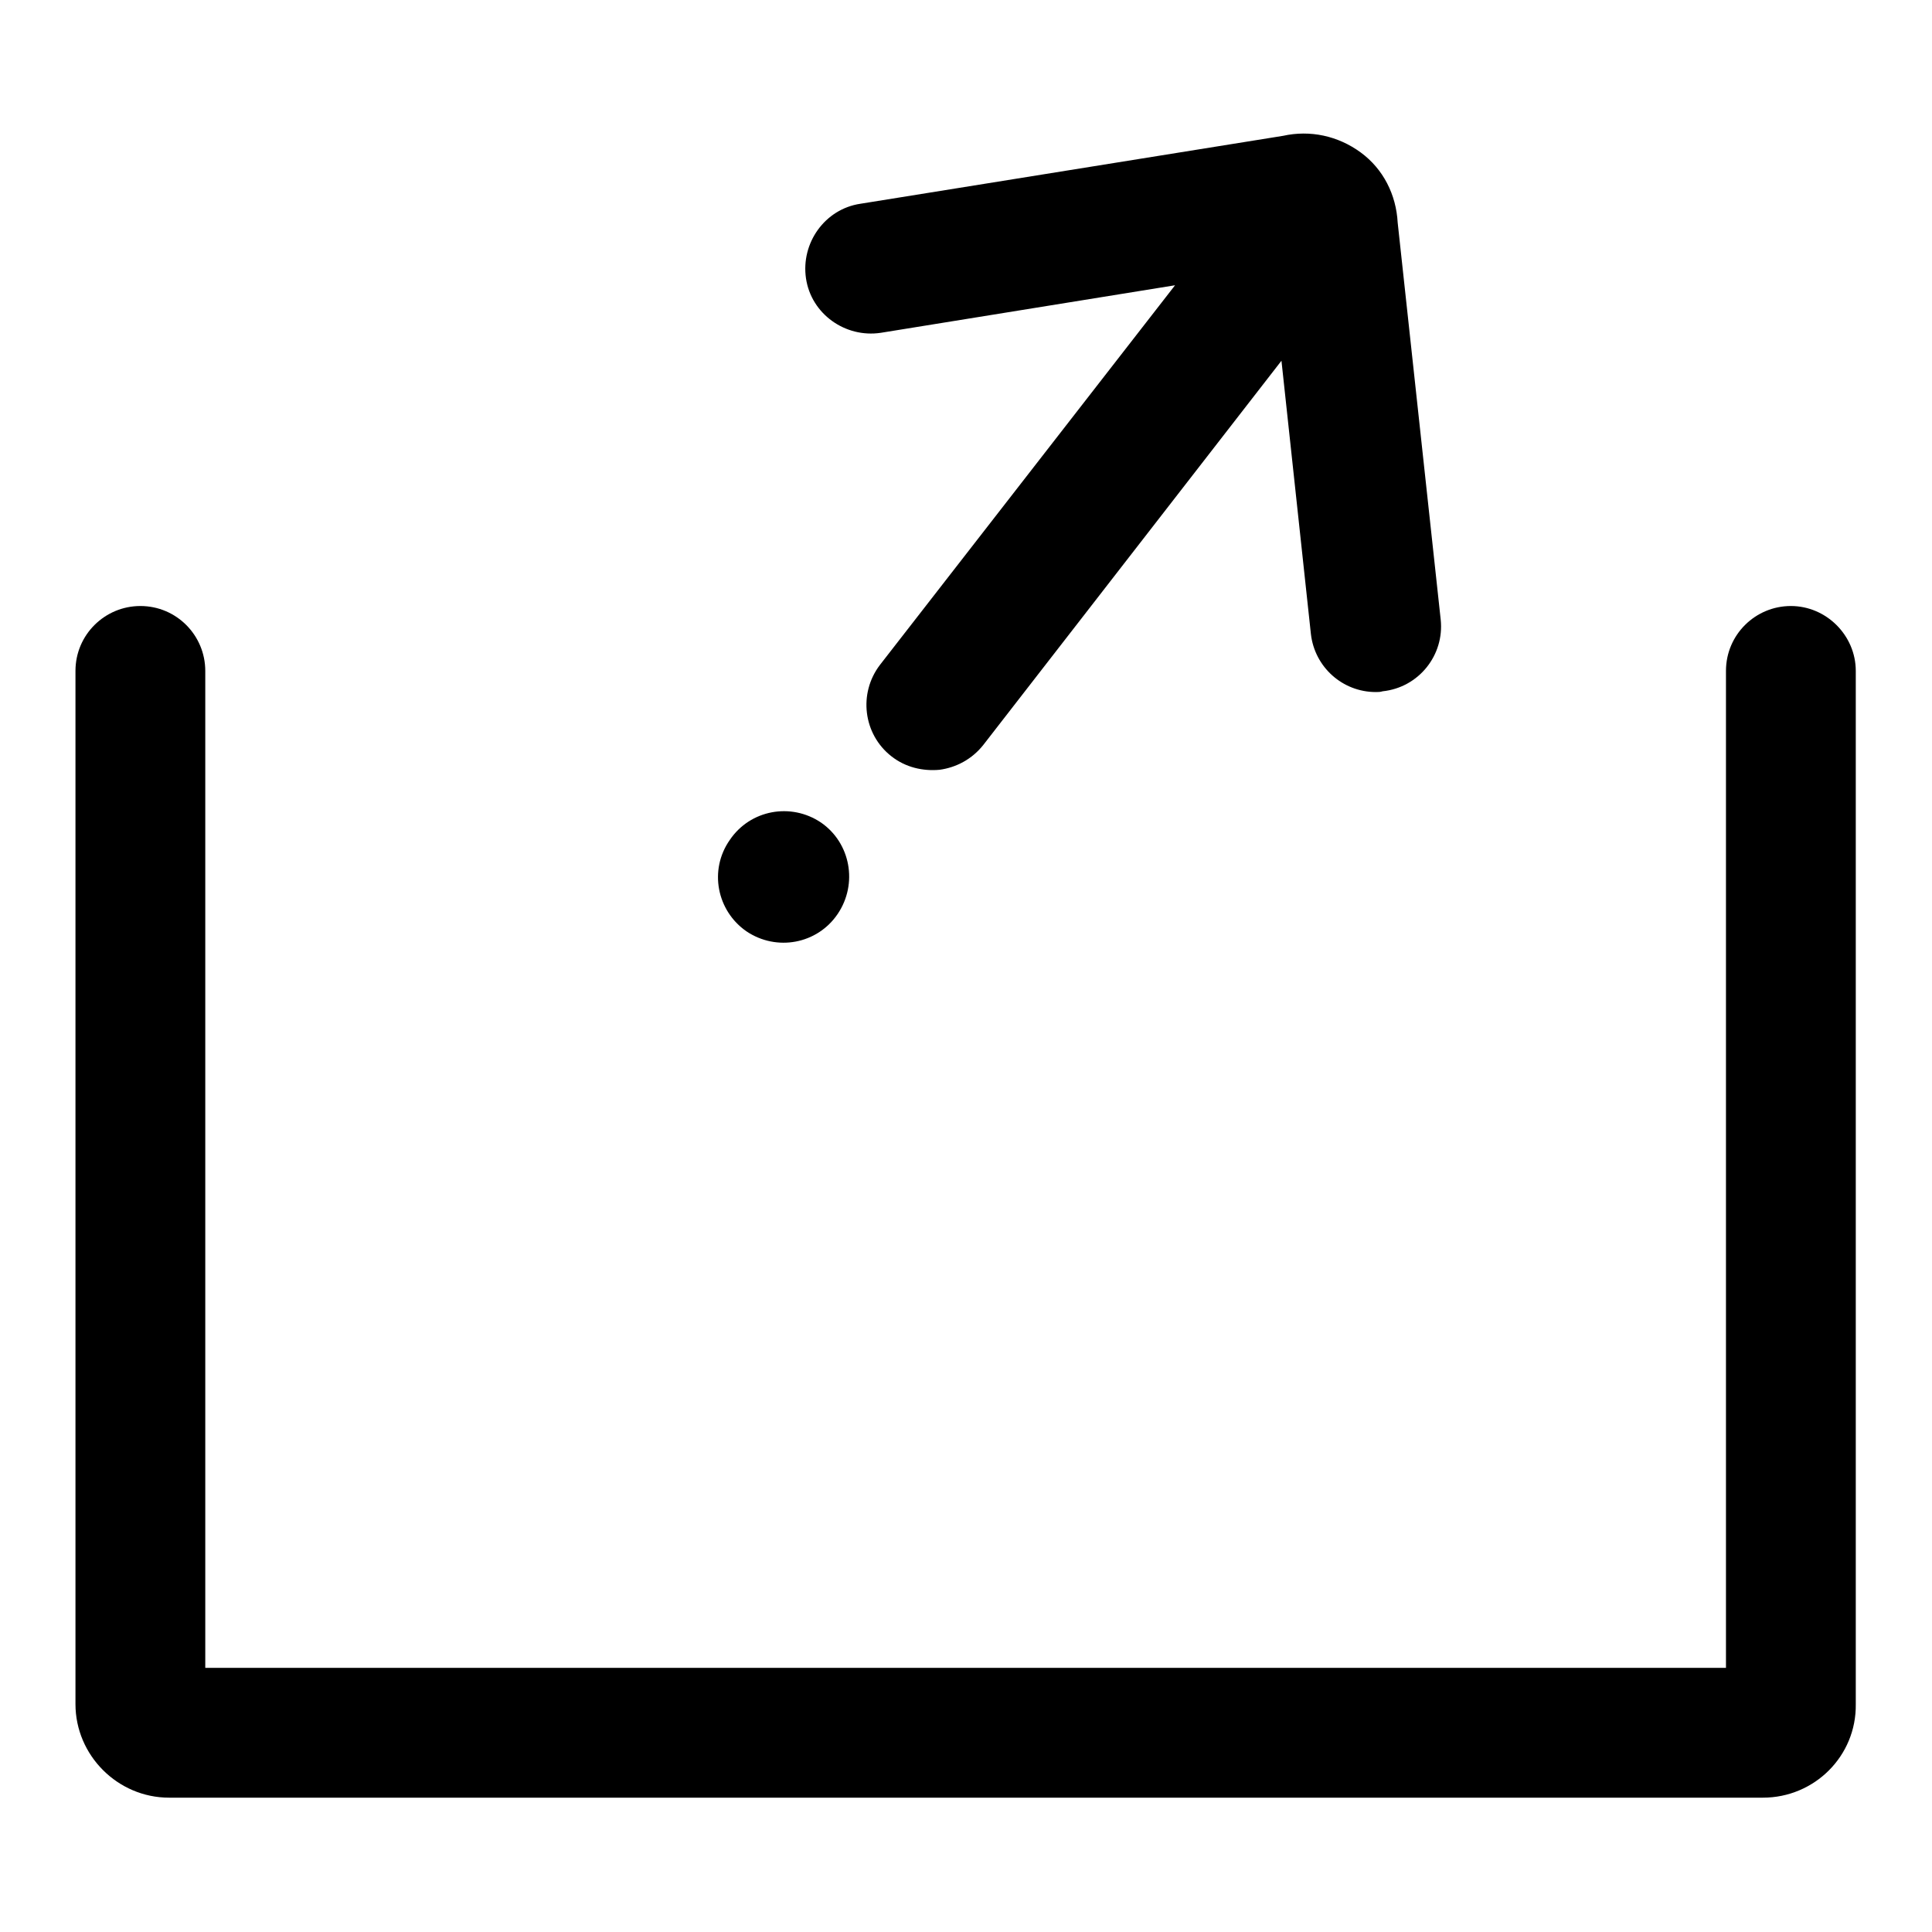
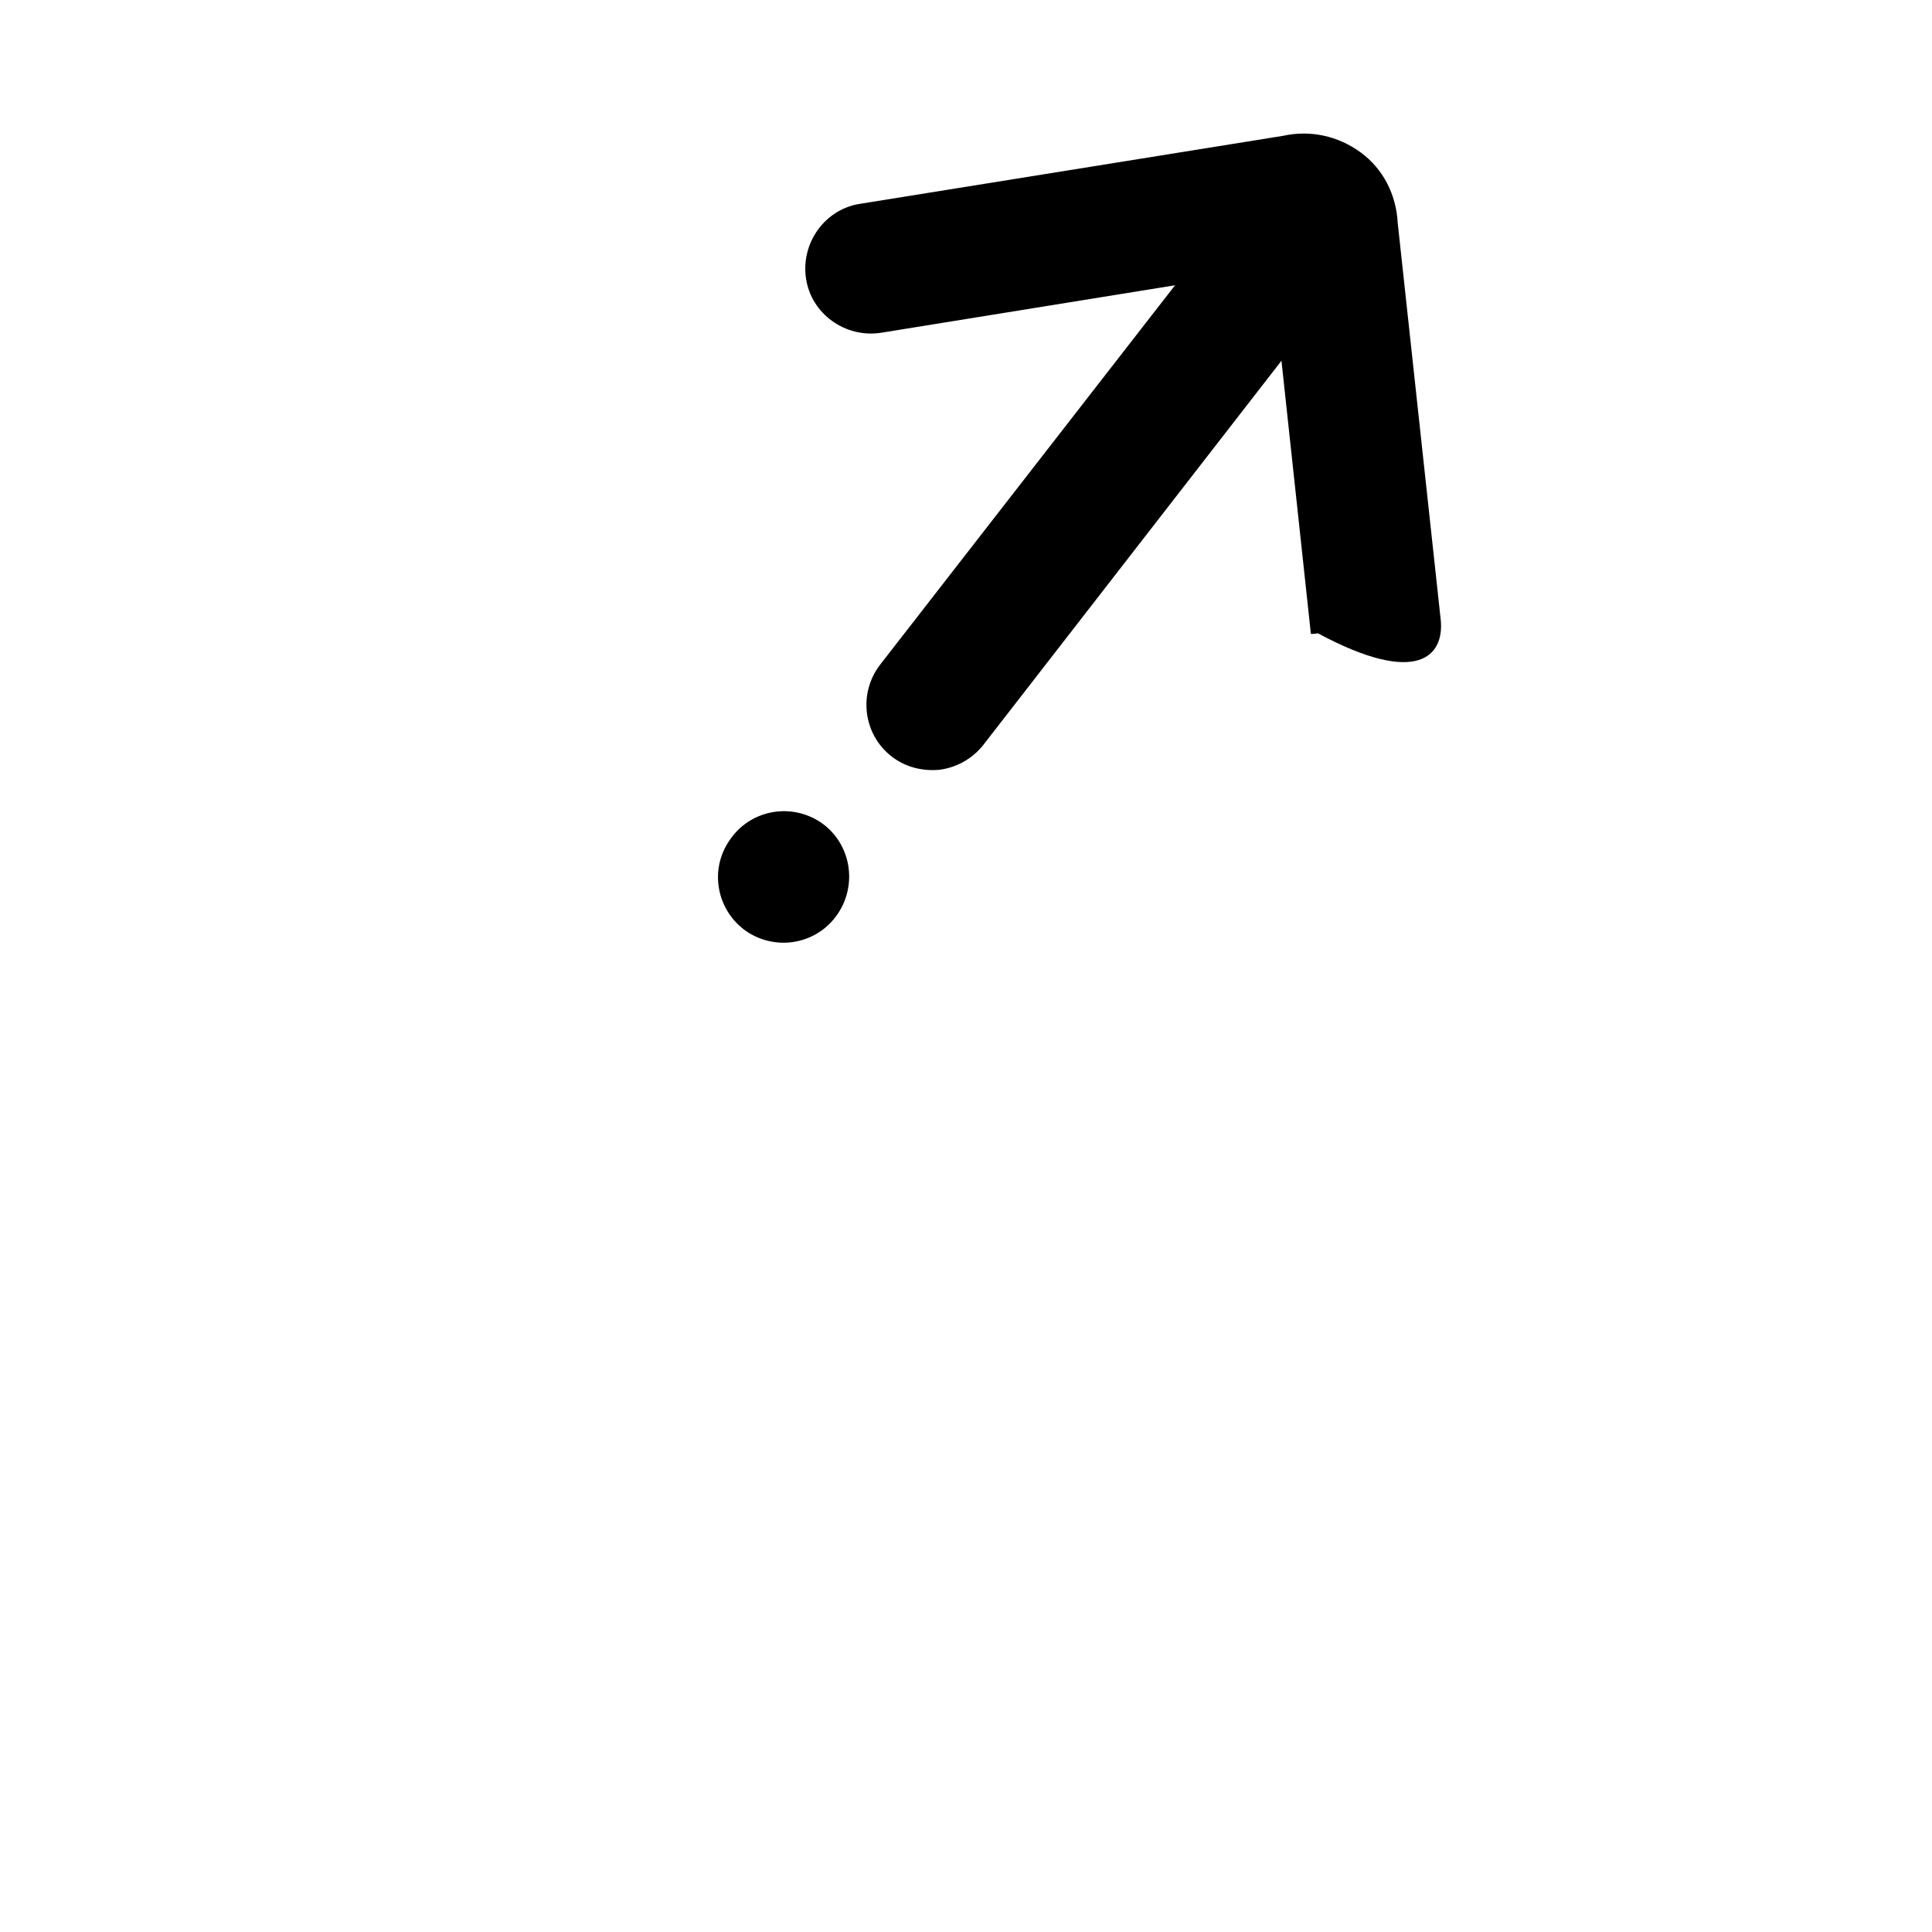
<svg xmlns="http://www.w3.org/2000/svg" version="1.1" x="0px" y="0px" viewBox="0 0 256 256" enable-background="new 0 0 256 256" xml:space="preserve">
  <g>
    <path fill="#000000" d="M98.9,123.4c4,2.7,9.4,1.7,12.1-2.3c2.7-4,1.7-9.4-2.2-12.1c-4-2.7-9.4-1.7-12.1,2.3 C93.9,115.3,95,120.7,98.9,123.4z" />
-     <path fill="#000000" d="M233.6,238.2H22.4c-6.8,0-12.4-5.6-12.4-12.4V88.9c0-4.8,3.9-8.6,8.6-8.6c4.8,0,8.6,3.9,8.6,8.6V221h201.5 V88.9c0-4.8,3.9-8.6,8.6-8.6s8.6,3.9,8.6,8.6v136.9C246,232.7,240.4,238.2,233.6,238.2L233.6,238.2z" />
-     <path fill="#000000" d="M190.9,82.1l-5.7-52.6c-0.2-3.7-1.9-7.1-4.9-9.3c-3-2.2-6.7-3-10.3-2.2l-56,9c-4.7,0.7-7.9,5.2-7.2,9.9 c0.7,4.7,5.2,7.9,9.9,7.2l39-6.3l-39.1,50.3c-2.9,3.8-2.2,9.2,1.5,12.1c1.9,1.5,4.2,2,6.4,1.8c2.2-0.3,4.3-1.4,5.8-3.3l39.5-50.9 l3.9,36.2c0.5,4.4,4.2,7.7,8.6,7.7c0.3,0,0.6,0,0.9-0.1C188,91.1,191.4,86.8,190.9,82.1L190.9,82.1z" />
+     <path fill="#000000" d="M190.9,82.1l-5.7-52.6c-0.2-3.7-1.9-7.1-4.9-9.3c-3-2.2-6.7-3-10.3-2.2l-56,9c-4.7,0.7-7.9,5.2-7.2,9.9 c0.7,4.7,5.2,7.9,9.9,7.2l39-6.3l-39.1,50.3c-2.9,3.8-2.2,9.2,1.5,12.1c1.9,1.5,4.2,2,6.4,1.8c2.2-0.3,4.3-1.4,5.8-3.3l39.5-50.9 l3.9,36.2c0.3,0,0.6,0,0.9-0.1C188,91.1,191.4,86.8,190.9,82.1L190.9,82.1z" />
  </g>
</svg>